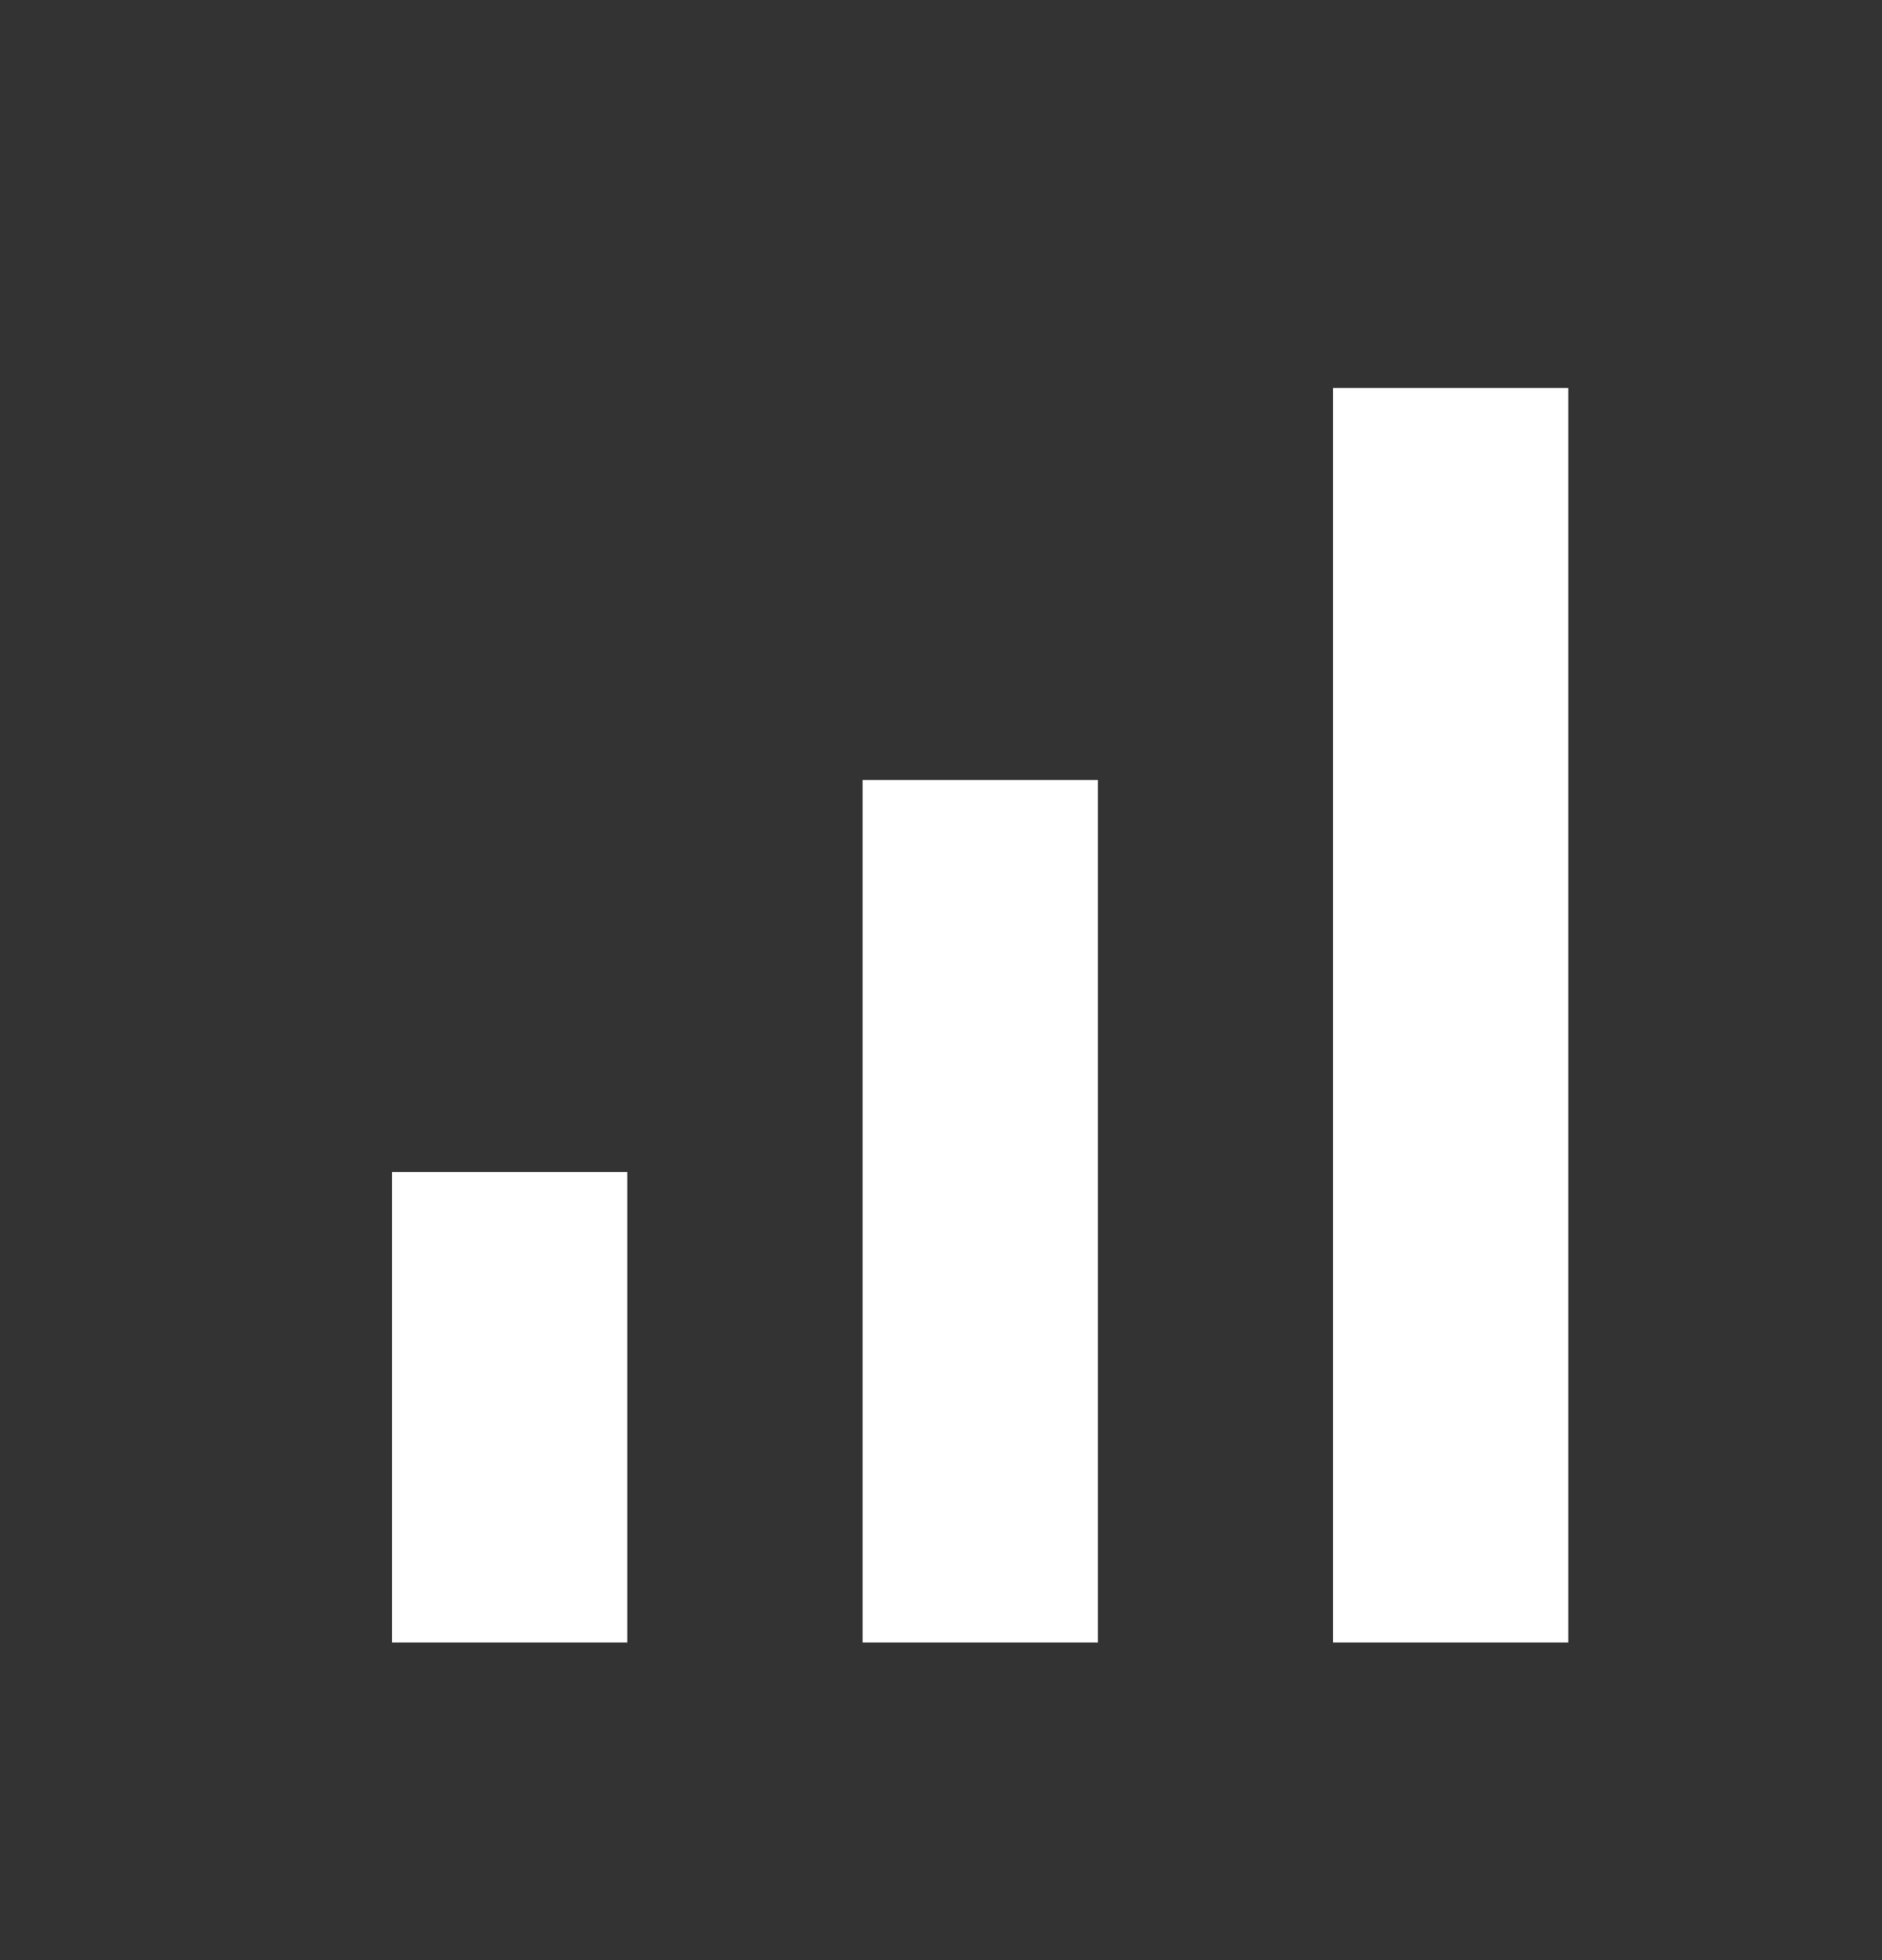
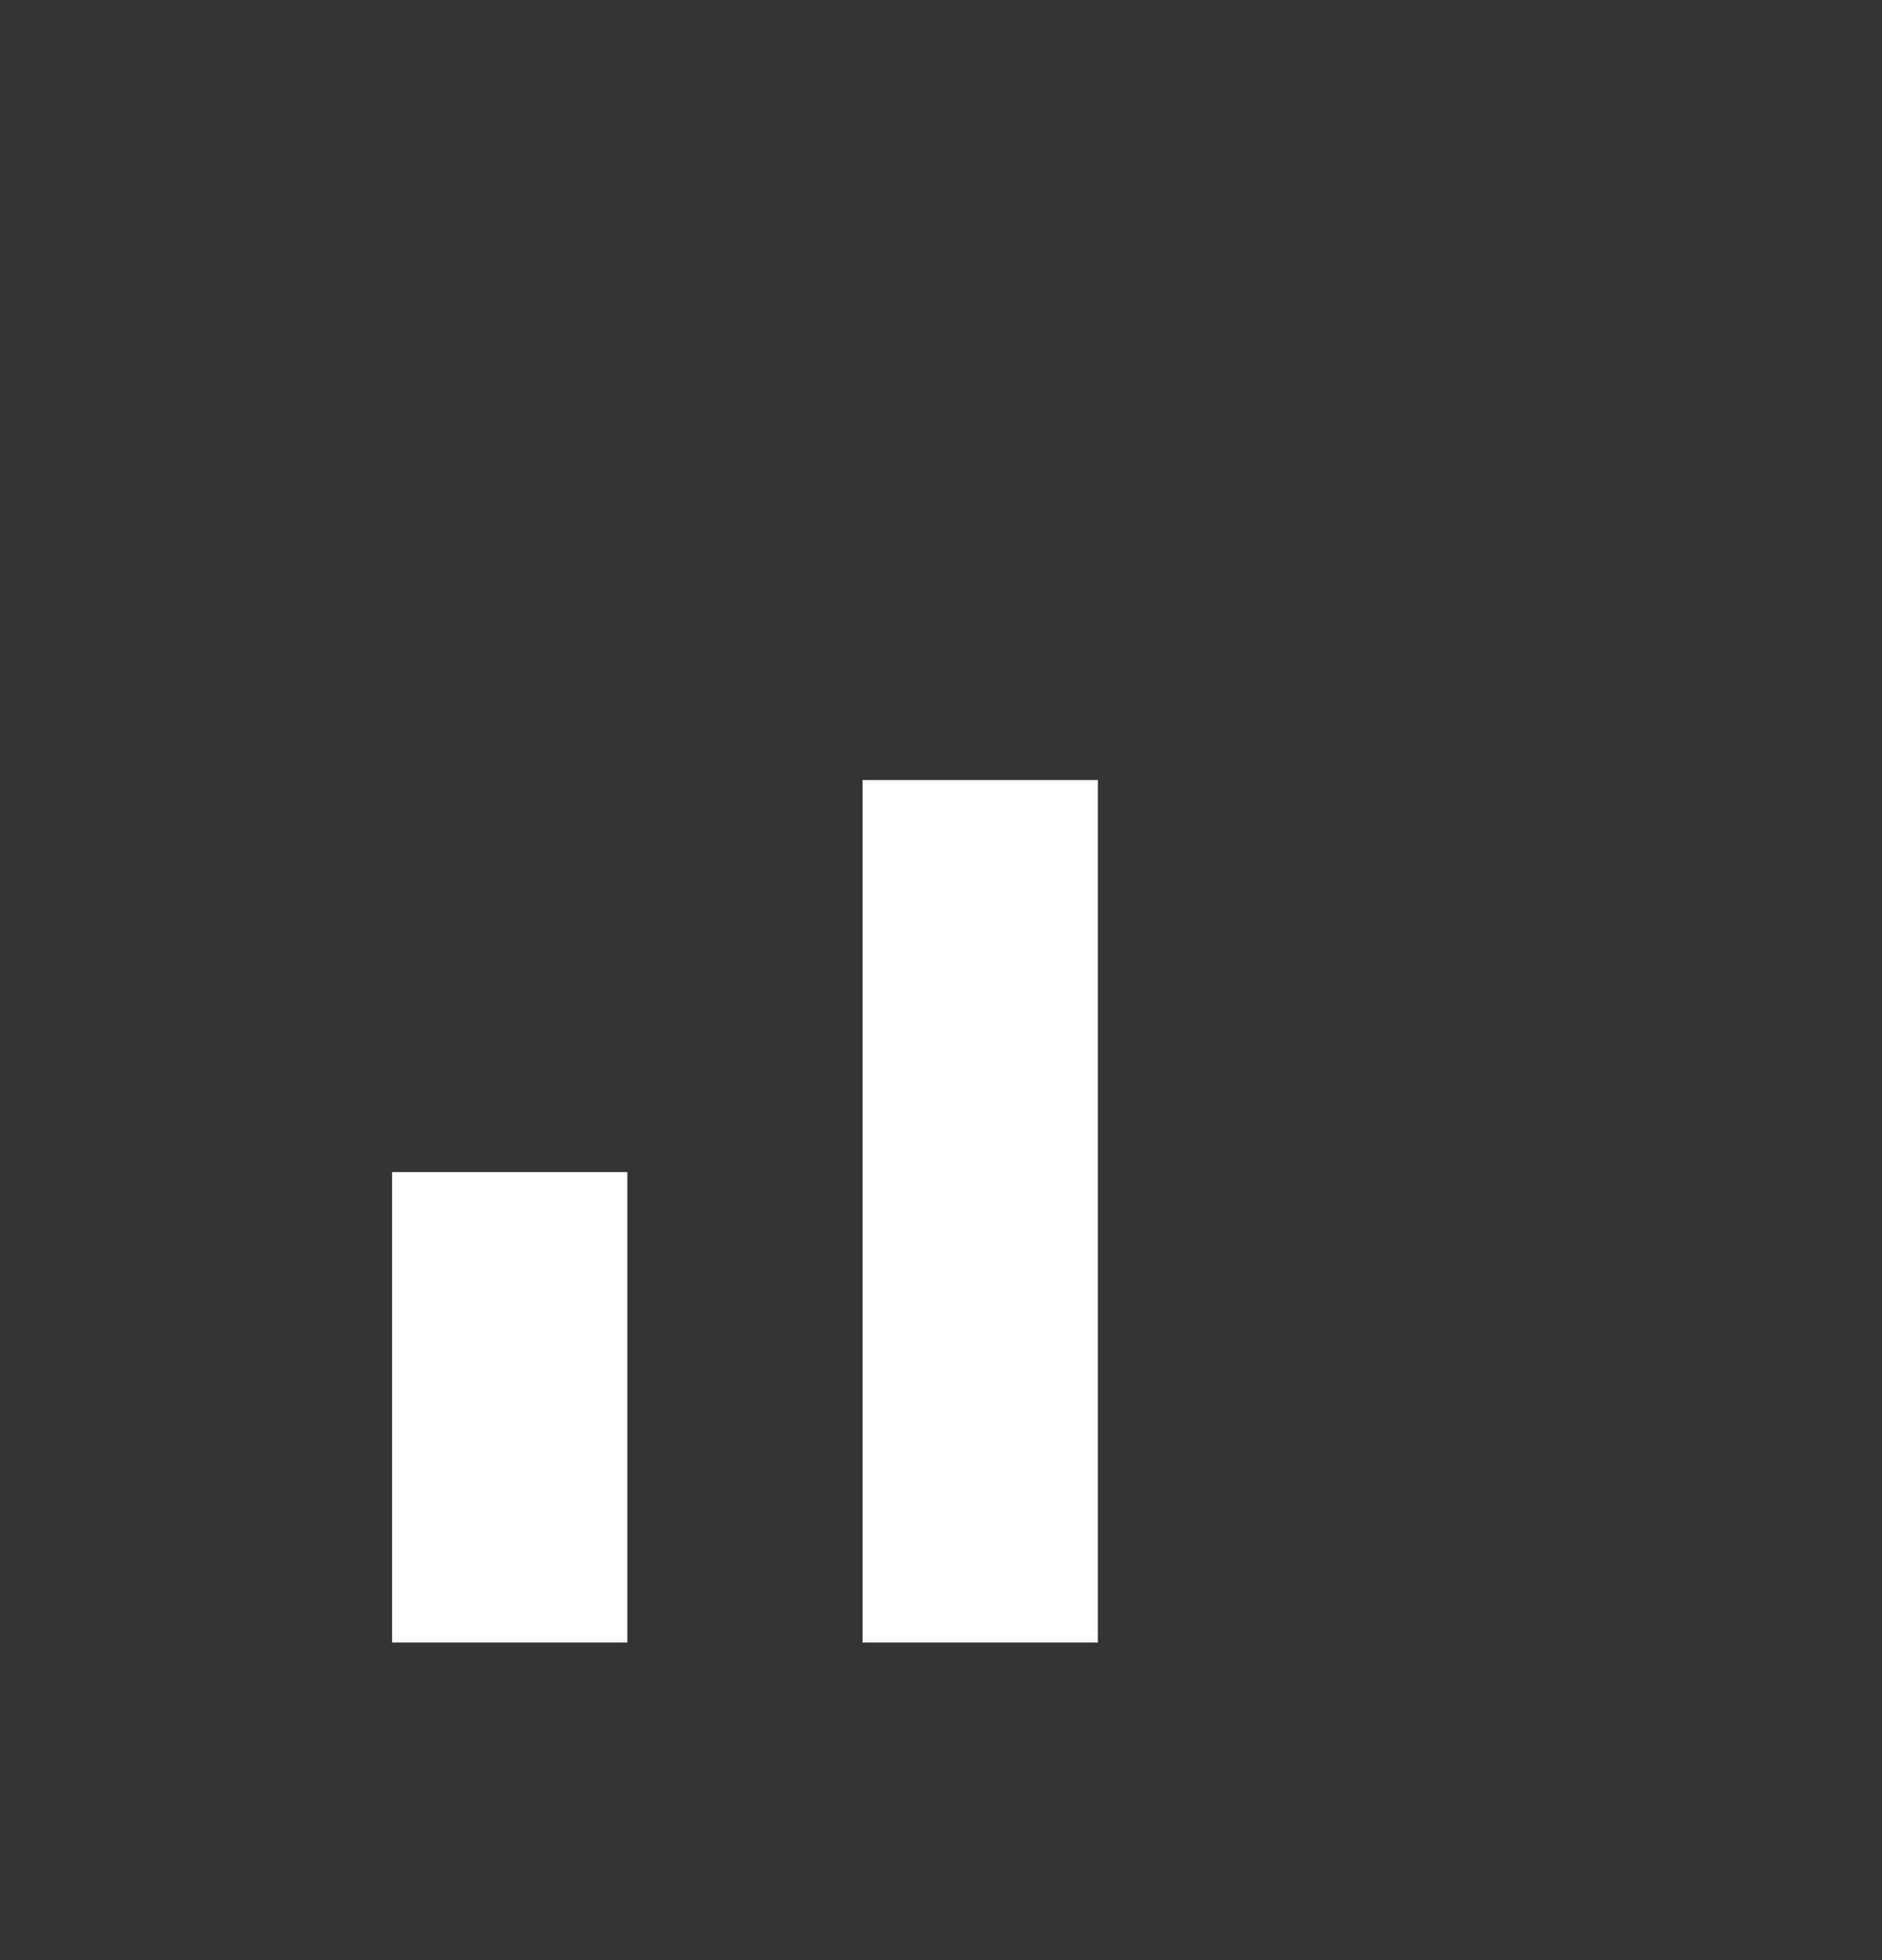
<svg xmlns="http://www.w3.org/2000/svg" width="24" height="25" viewBox="0 0 24 25" fill="none">
  <rect x="0" y="0" width="24" height="25" fill="#333333" stroke="none" />
-   <path d="M5 20.949V14.949H8V20.949H5ZM11 20.949V9.949H14V20.949H11ZM17 20.949V4.949H20V20.949H17Z" fill="white" />
+   <path d="M5 20.949V14.949H8V20.949H5ZM11 20.949V9.949H14V20.949H11ZM17 20.949V4.949H20H17Z" fill="white" />
</svg>